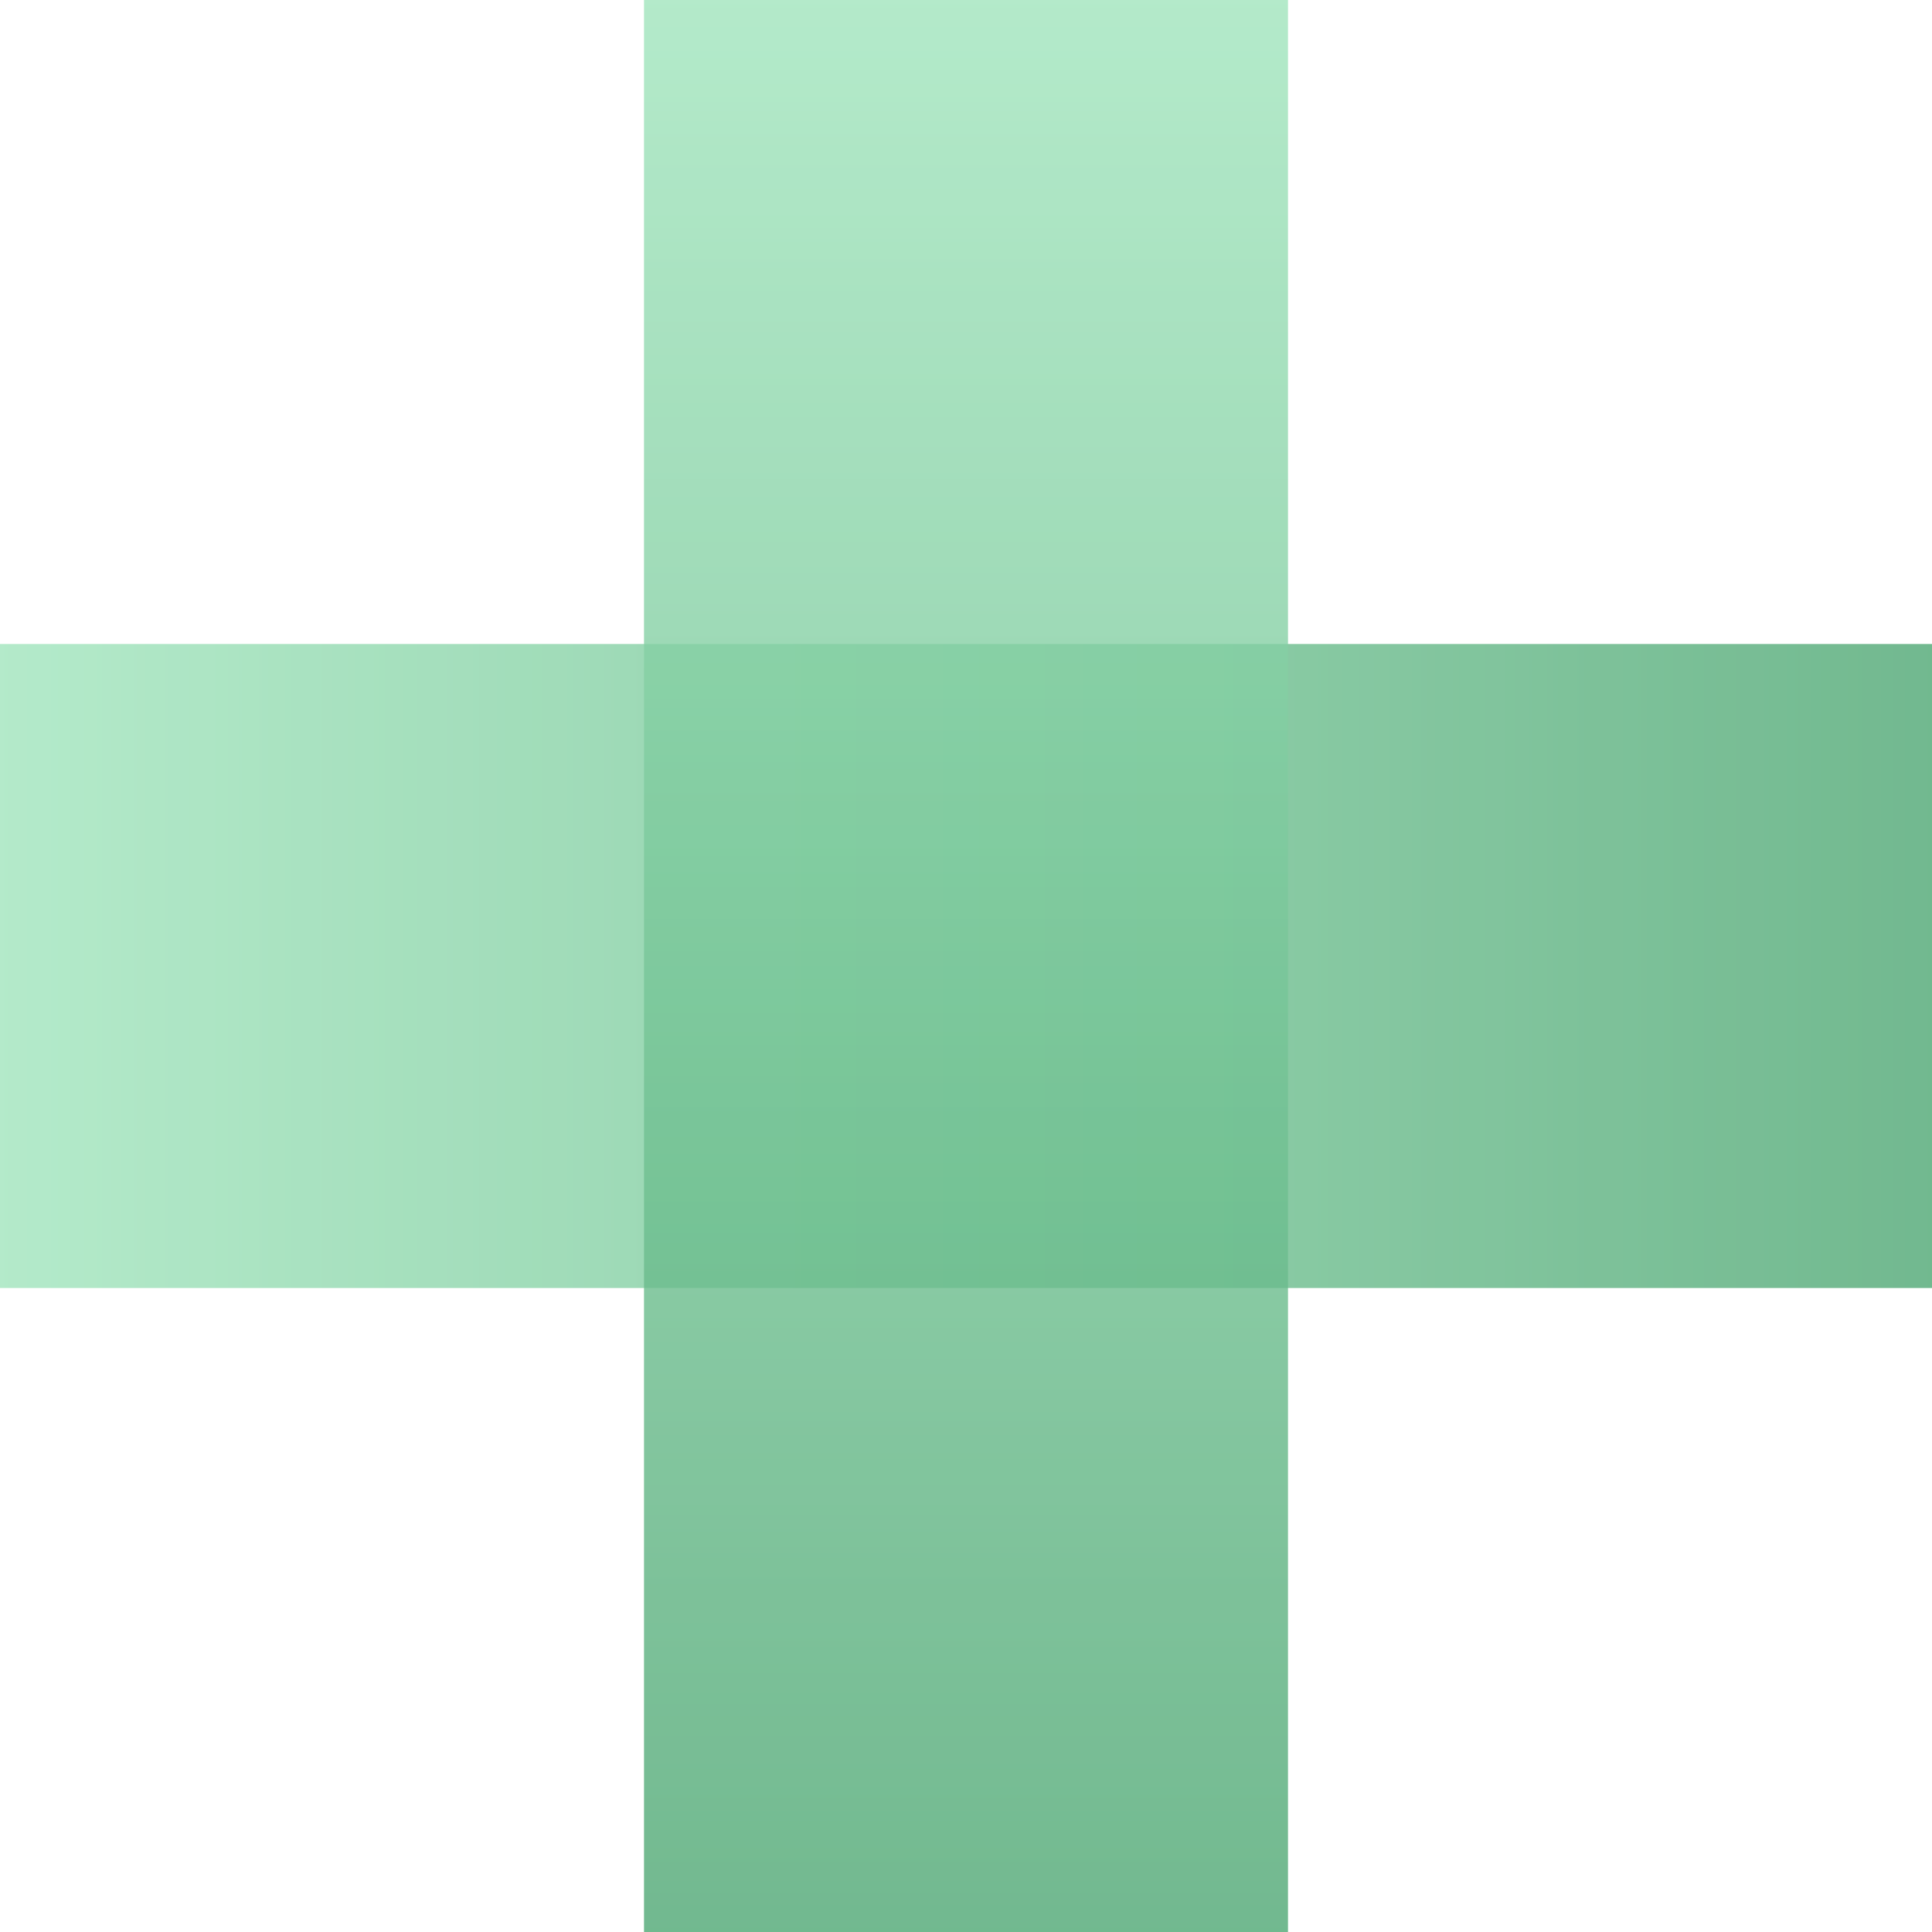
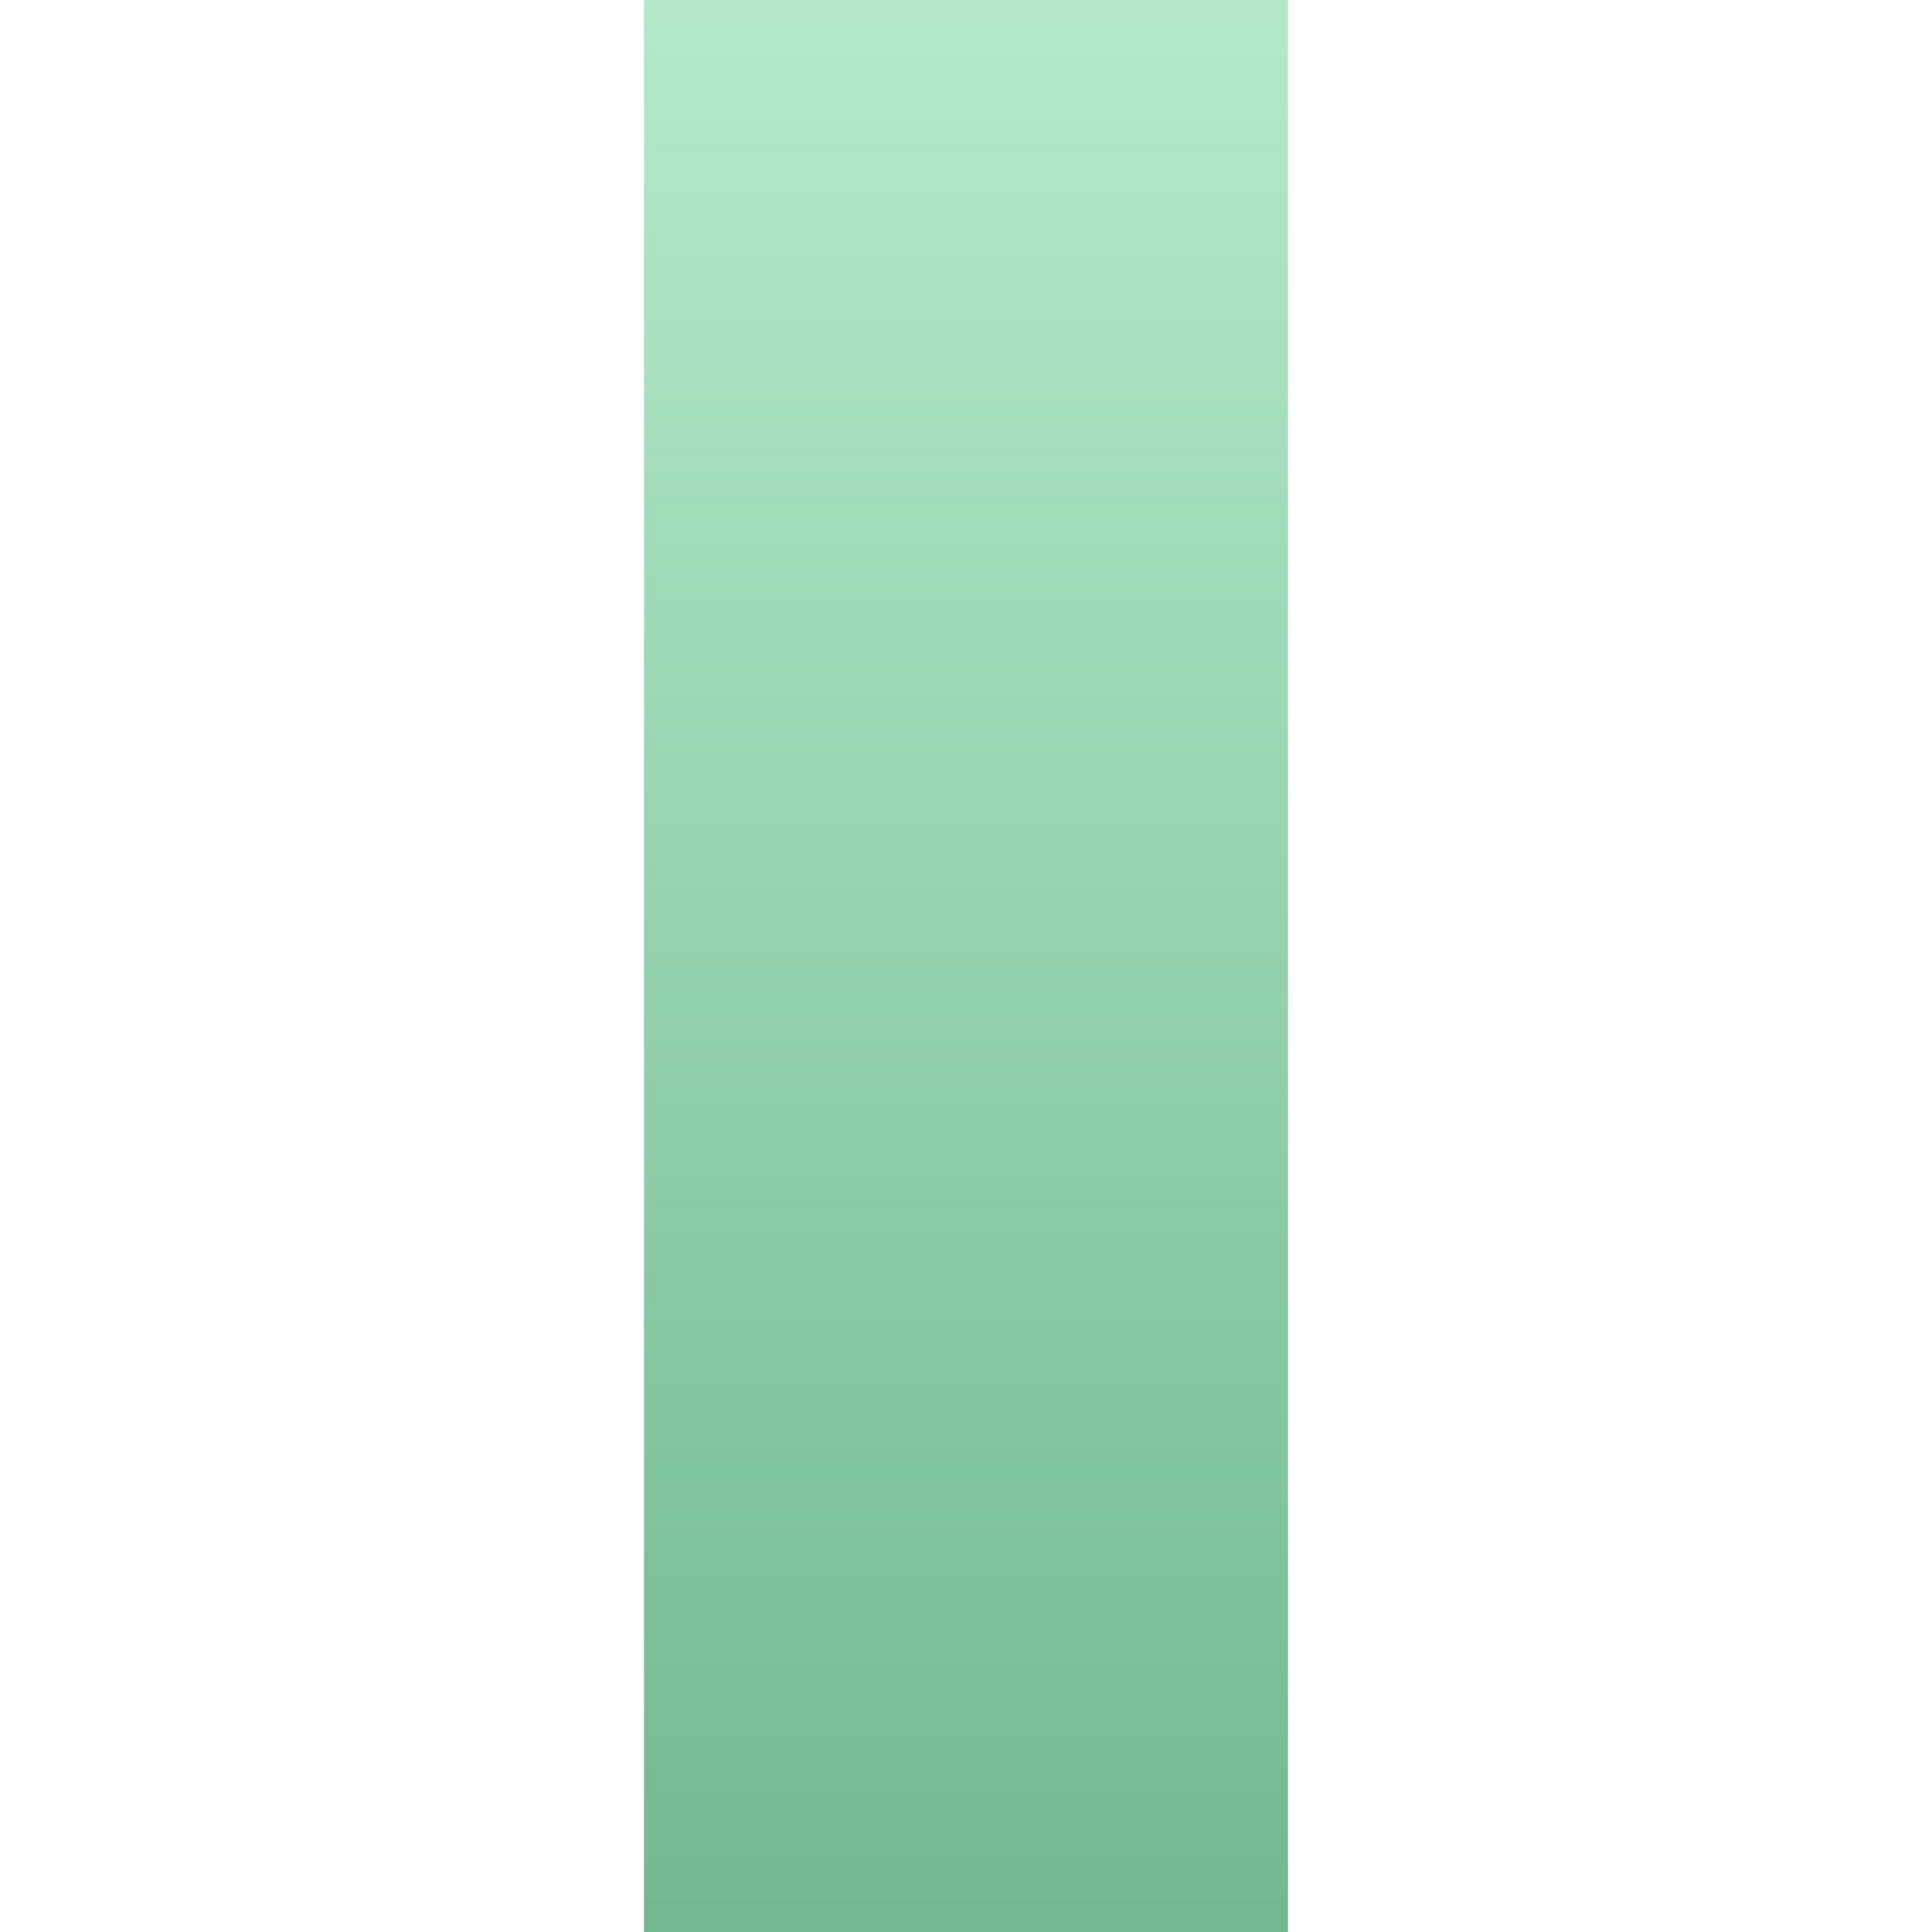
<svg xmlns="http://www.w3.org/2000/svg" width="120px" height="120px" viewBox="0 0 120 120" version="1.1">
  <title>plus-solid-green</title>
  <defs>
    <linearGradient x1="0%" y1="50%" x2="100%" y2="50%" id="linearGradient-1">
      <stop stop-color="#A1E5BD" offset="0%" />
      <stop stop-color="#4EA773" offset="100%" />
    </linearGradient>
  </defs>
  <g id="Stijlen" stroke="none" stroke-width="1" fill="none" fill-rule="evenodd">
    <g id="Plussen" transform="translate(-225, -65)" fill="url(#linearGradient-1)">
      <g id="plus-solid-green" transform="translate(225, 65)">
        <g id="kruis-blok-hor" style="mix-blend-mode: darken;" opacity="0.8" transform="translate(0, 40)">
-           <rect id="blok" x="0" y="0" width="120" height="40" />
-         </g>
+           </g>
        <g id="kruis-blok-vert" style="mix-blend-mode: darken;" opacity="0.8" transform="translate(60, 60) rotate(90) translate(-60, -60) translate(0, 40)">
          <rect id="blok" x="0" y="0" width="120" height="40" />
        </g>
      </g>
    </g>
  </g>
</svg>